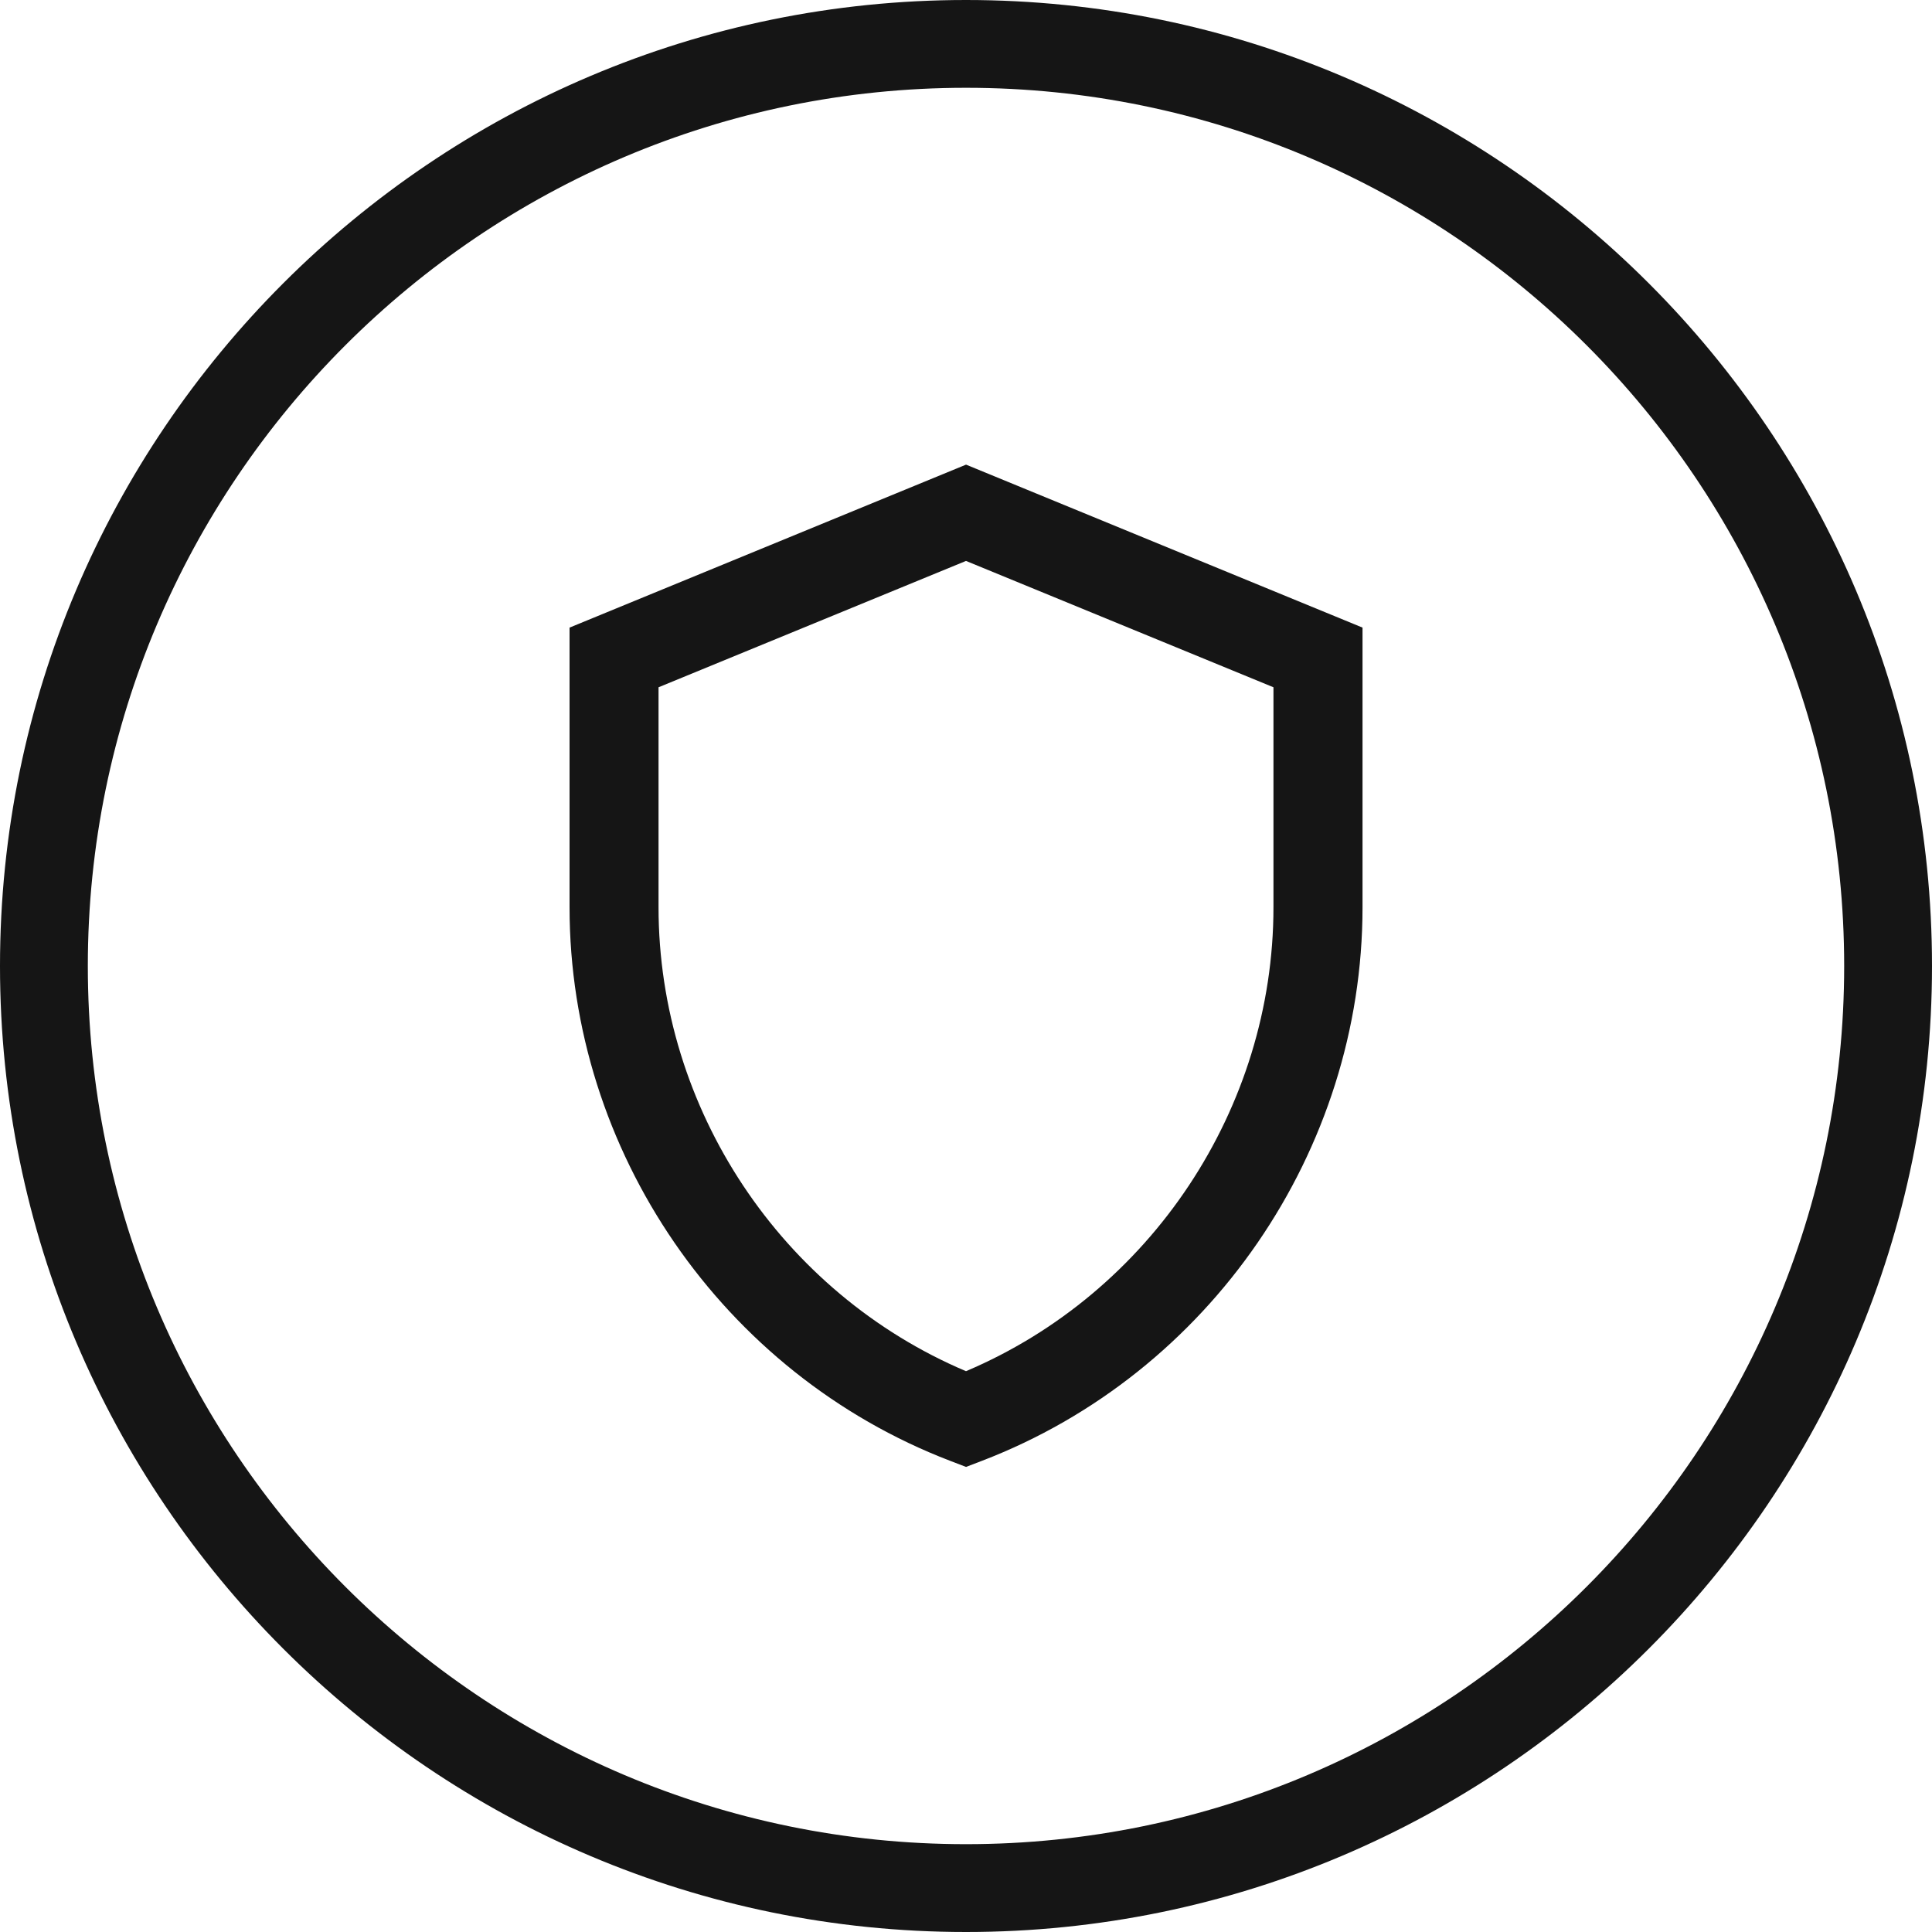
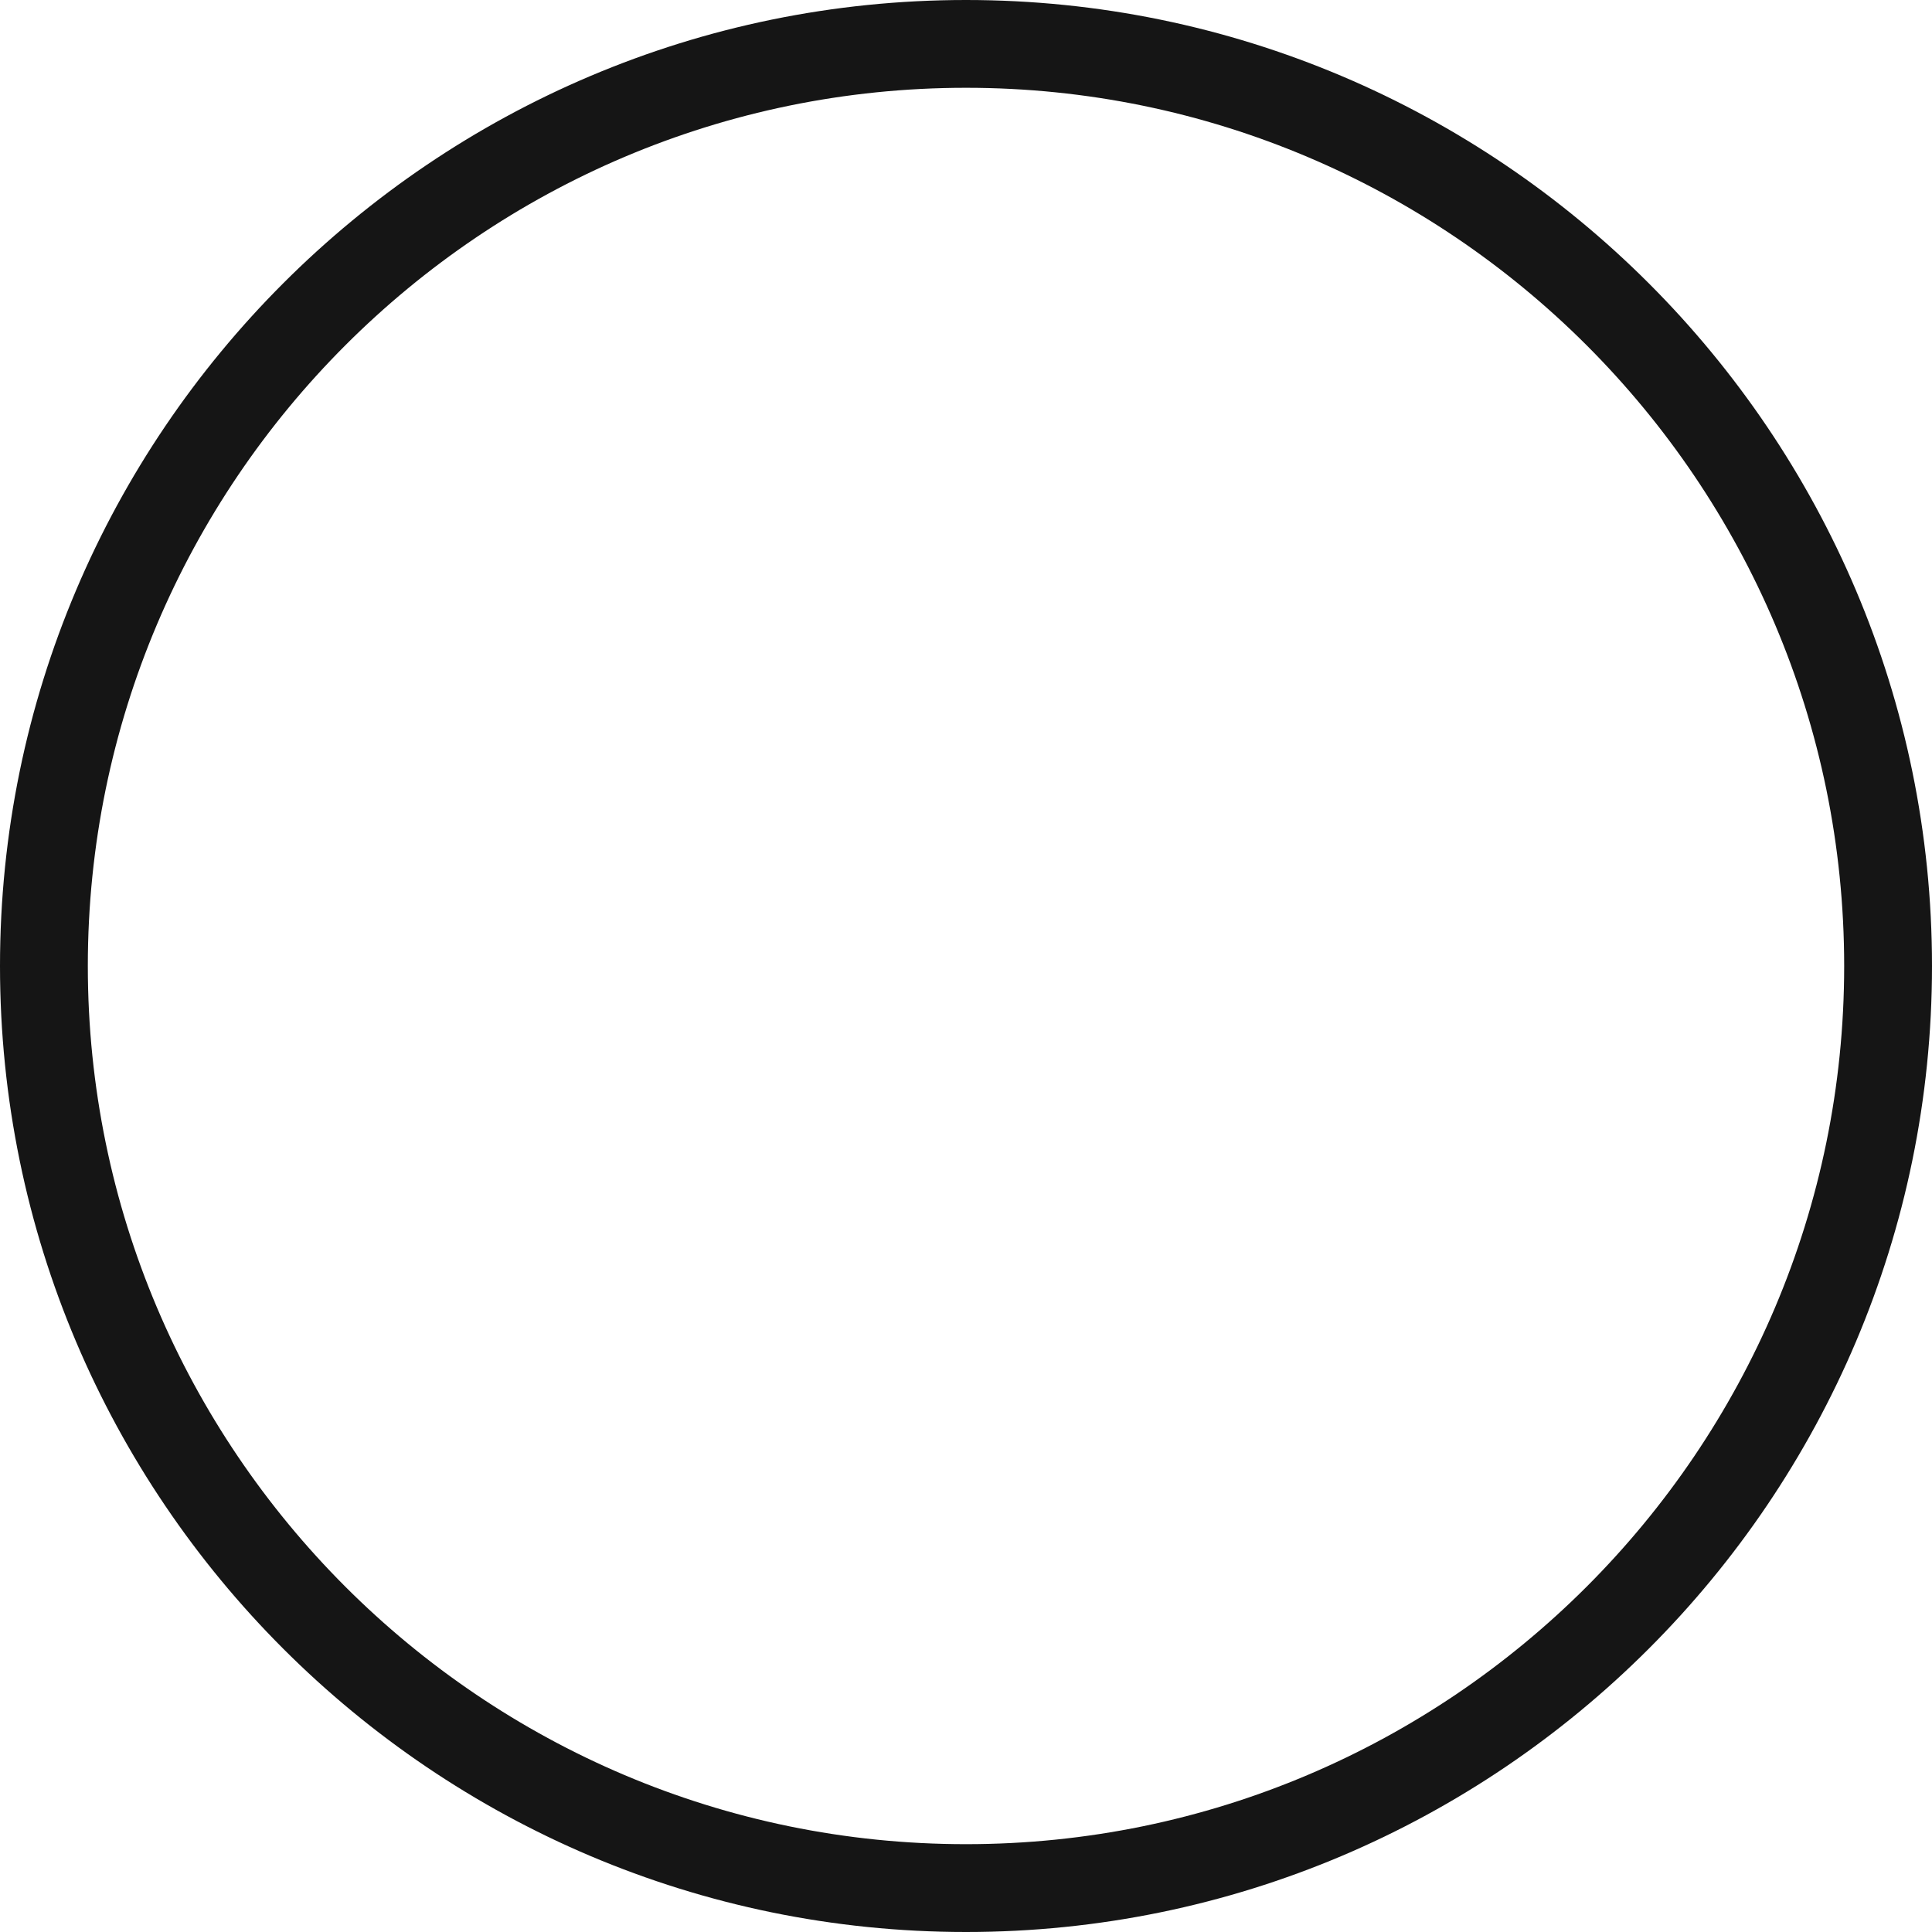
<svg xmlns="http://www.w3.org/2000/svg" viewBox="0 0 49.956 49.956" height="49.956" width="49.956" data-sanitized-data-name="Layer 2" data-name="Layer 2" id="b">
  <g data-sanitized-data-name="b" data-name="b" id="c">
    <g>
-       <path stroke-width="0" fill="#151515" d="M24.978,37.93l-.412-.158c-5.885-2.258-9.839-8.009-9.839-14.313v-7.231l10.252-4.214,10.252,4.214v7.231c0,6.304-3.954,12.055-9.839,14.313l-.412.158ZM17.028,17.771v5.688c0,5.208,3.177,9.973,7.95,11.996,4.773-2.023,7.95-6.788,7.95-11.996v-5.688l-7.95-3.267-7.95,3.267Z" />
      <path stroke-width="0" fill="#151515" d="M24.978,49.956C11.205,49.956,0,38.751,0,24.978S11.205,0,24.978,0s24.978,11.205,24.978,24.978-11.205,24.978-24.978,24.978ZM24.978,2.27C12.457,2.27,2.271,12.457,2.271,24.978s10.186,22.707,22.707,22.707,22.707-10.187,22.707-22.707S37.499,2.27,24.978,2.27Z" />
    </g>
  </g>
</svg>